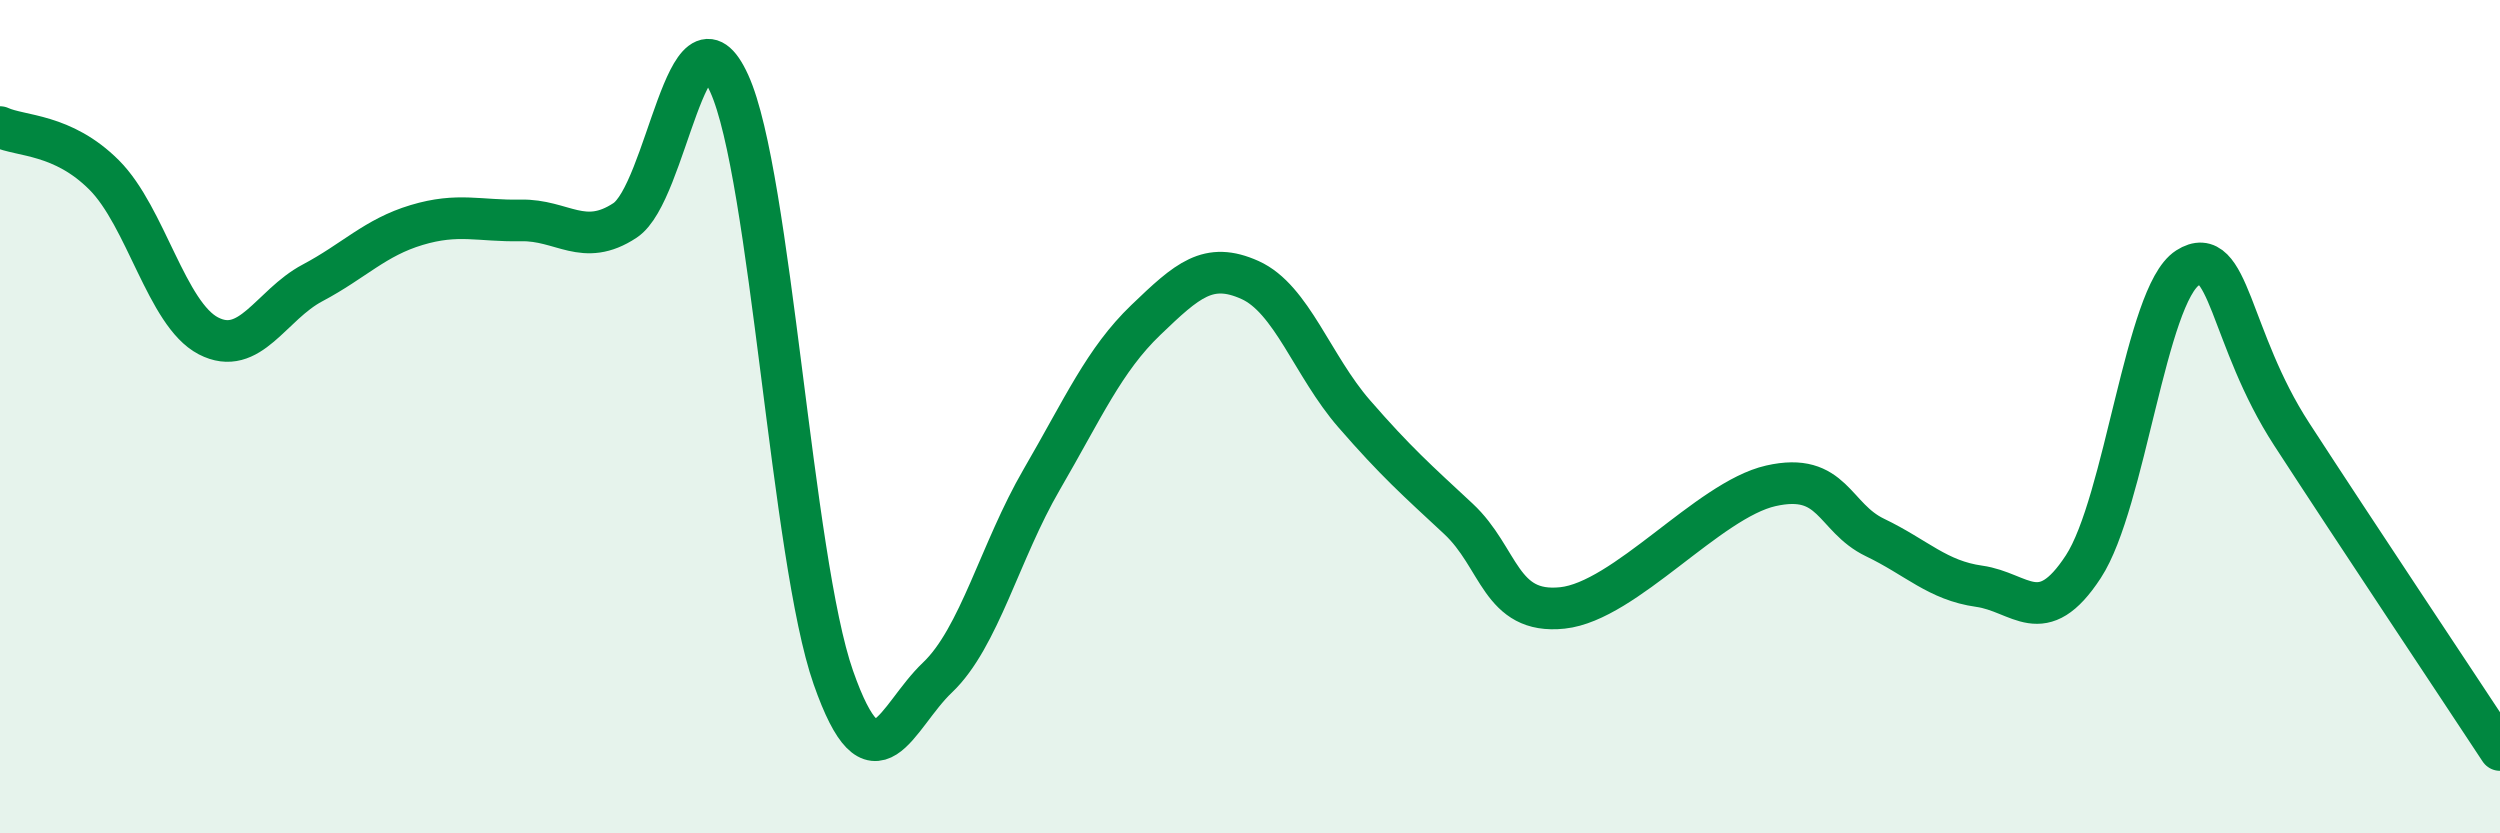
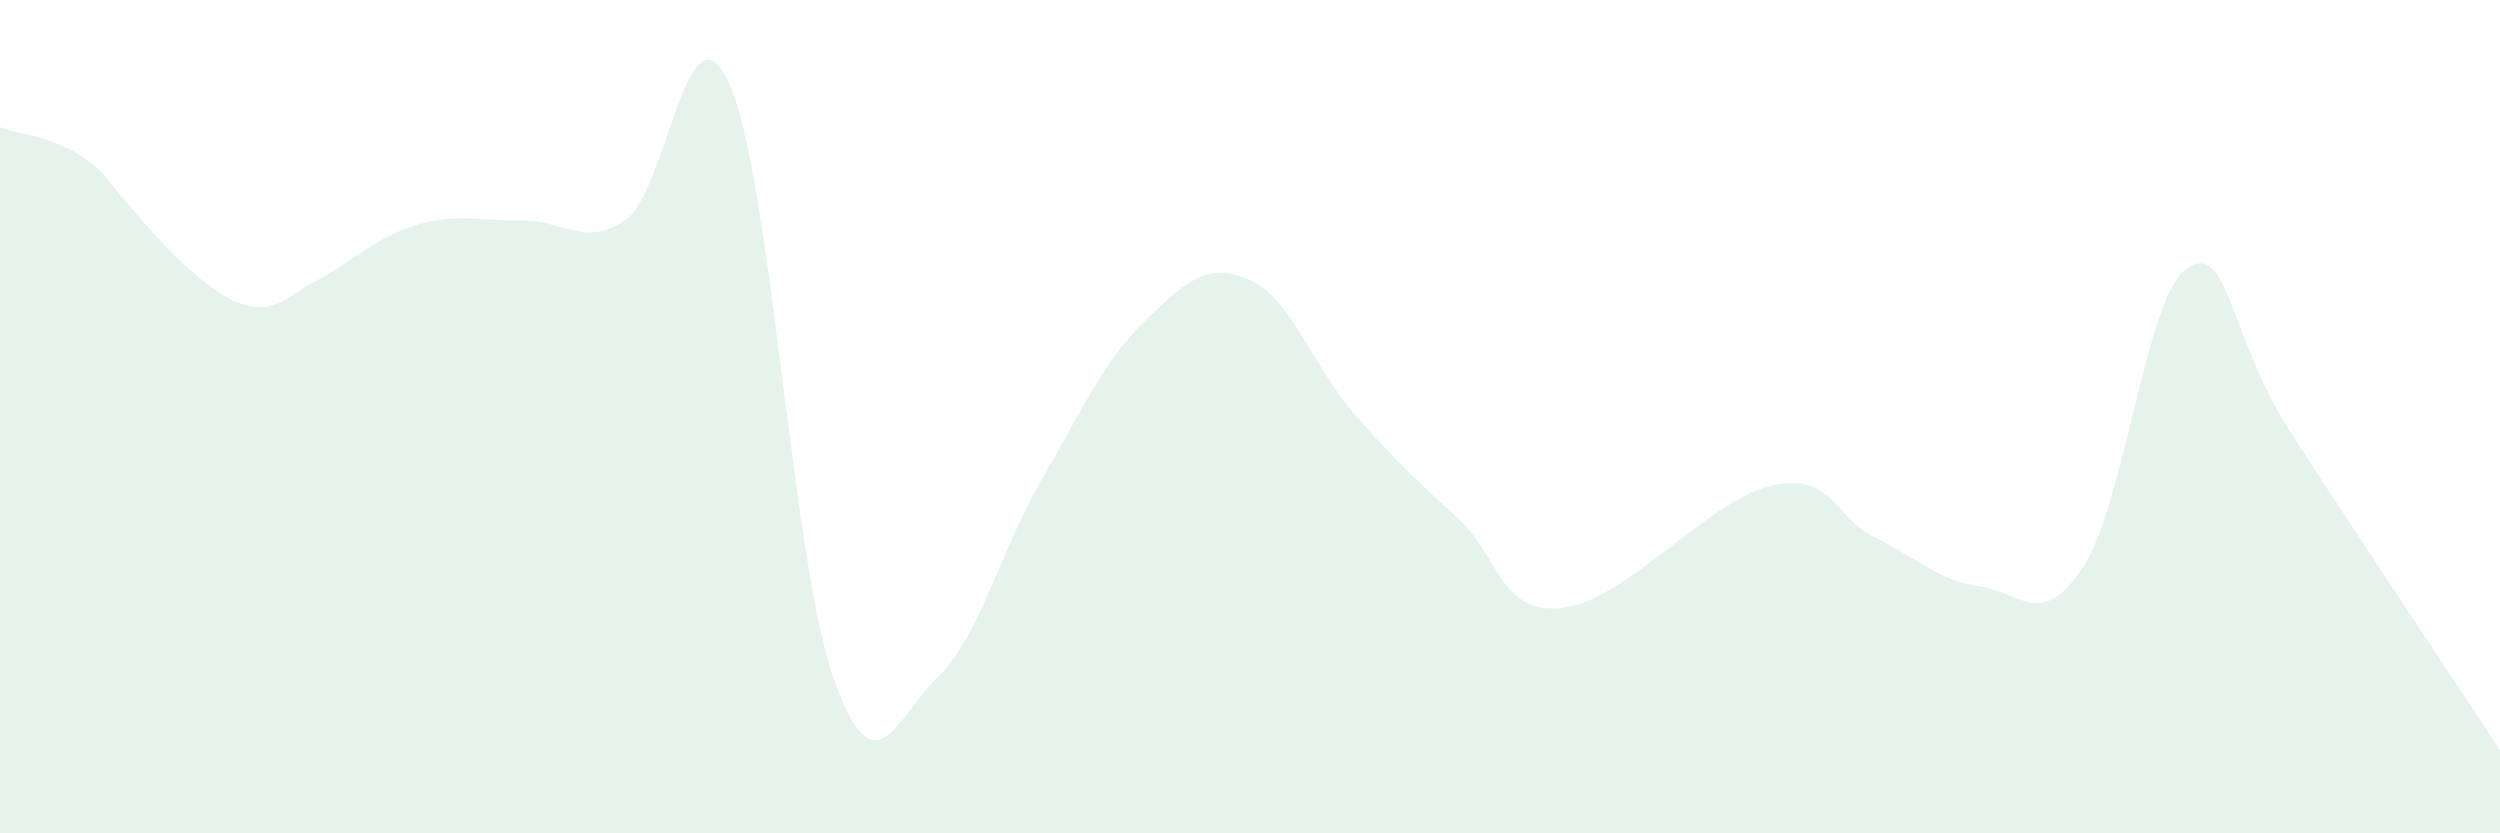
<svg xmlns="http://www.w3.org/2000/svg" width="60" height="20" viewBox="0 0 60 20">
-   <path d="M 0,3.05 C 0.5,3.28 1.5,3.2 2.5,4.2 C 3.5,5.2 4,7.54 5,8.06 C 6,8.58 6.5,7.32 7.5,6.79 C 8.5,6.26 9,5.7 10,5.4 C 11,5.1 11.5,5.31 12.5,5.29 C 13.5,5.27 14,5.95 15,5.29 C 16,4.63 16.5,-0.19 17.5,2 C 18.5,4.19 19,13.41 20,16.26 C 21,19.11 21.5,17.21 22.5,16.26 C 23.5,15.31 24,13.23 25,11.51 C 26,9.79 26.5,8.64 27.5,7.68 C 28.5,6.72 29,6.27 30,6.72 C 31,7.17 31.5,8.78 32.5,9.93 C 33.5,11.08 34,11.52 35,12.45 C 36,13.38 36,14.75 37.5,14.59 C 39,14.43 41,12 42.5,11.66 C 44,11.32 44,12.42 45,12.9 C 46,13.38 46.5,13.93 47.5,14.07 C 48.5,14.21 49,15.13 50,13.6 C 51,12.07 51.5,7.07 52.5,6.43 C 53.5,5.79 53.5,8.11 55,10.42 C 56.5,12.73 59,16.48 60,18L60 20L0 20Z" fill="#008740" opacity="0.1" stroke-linecap="round" stroke-linejoin="round" />
-   <path d="M 0,3.05 C 0.5,3.28 1.5,3.2 2.5,4.2 C 3.5,5.2 4,7.54 5,8.06 C 6,8.58 6.5,7.32 7.5,6.79 C 8.5,6.26 9,5.7 10,5.4 C 11,5.1 11.5,5.31 12.5,5.29 C 13.5,5.27 14,5.95 15,5.29 C 16,4.63 16.5,-0.19 17.5,2 C 18.5,4.19 19,13.41 20,16.26 C 21,19.11 21.5,17.21 22.5,16.26 C 23.5,15.31 24,13.23 25,11.51 C 26,9.79 26.5,8.64 27.5,7.68 C 28.5,6.72 29,6.27 30,6.72 C 31,7.17 31.5,8.78 32.5,9.93 C 33.5,11.08 34,11.52 35,12.45 C 36,13.38 36,14.75 37.5,14.59 C 39,14.43 41,12 42.5,11.66 C 44,11.32 44,12.42 45,12.9 C 46,13.38 46.5,13.93 47.5,14.07 C 48.5,14.21 49,15.13 50,13.6 C 51,12.07 51.5,7.07 52.5,6.43 C 53.5,5.79 53.5,8.11 55,10.42 C 56.5,12.73 59,16.48 60,18" stroke="#008740" stroke-width="1" fill="none" stroke-linecap="round" stroke-linejoin="round" />
+   <path d="M 0,3.05 C 0.5,3.28 1.5,3.2 2.5,4.2 C 6,8.58 6.5,7.32 7.5,6.79 C 8.5,6.26 9,5.7 10,5.4 C 11,5.1 11.5,5.31 12.5,5.29 C 13.5,5.27 14,5.95 15,5.29 C 16,4.63 16.5,-0.19 17.5,2 C 18.5,4.19 19,13.41 20,16.26 C 21,19.11 21.5,17.21 22.5,16.26 C 23.5,15.31 24,13.23 25,11.51 C 26,9.79 26.5,8.64 27.5,7.68 C 28.5,6.72 29,6.27 30,6.72 C 31,7.17 31.5,8.78 32.5,9.93 C 33.5,11.08 34,11.52 35,12.45 C 36,13.38 36,14.75 37.5,14.59 C 39,14.43 41,12 42.5,11.66 C 44,11.32 44,12.42 45,12.9 C 46,13.38 46.5,13.93 47.5,14.07 C 48.5,14.21 49,15.13 50,13.6 C 51,12.07 51.5,7.07 52.5,6.43 C 53.5,5.79 53.5,8.11 55,10.42 C 56.5,12.73 59,16.48 60,18L60 20L0 20Z" fill="#008740" opacity="0.1" stroke-linecap="round" stroke-linejoin="round" />
</svg>